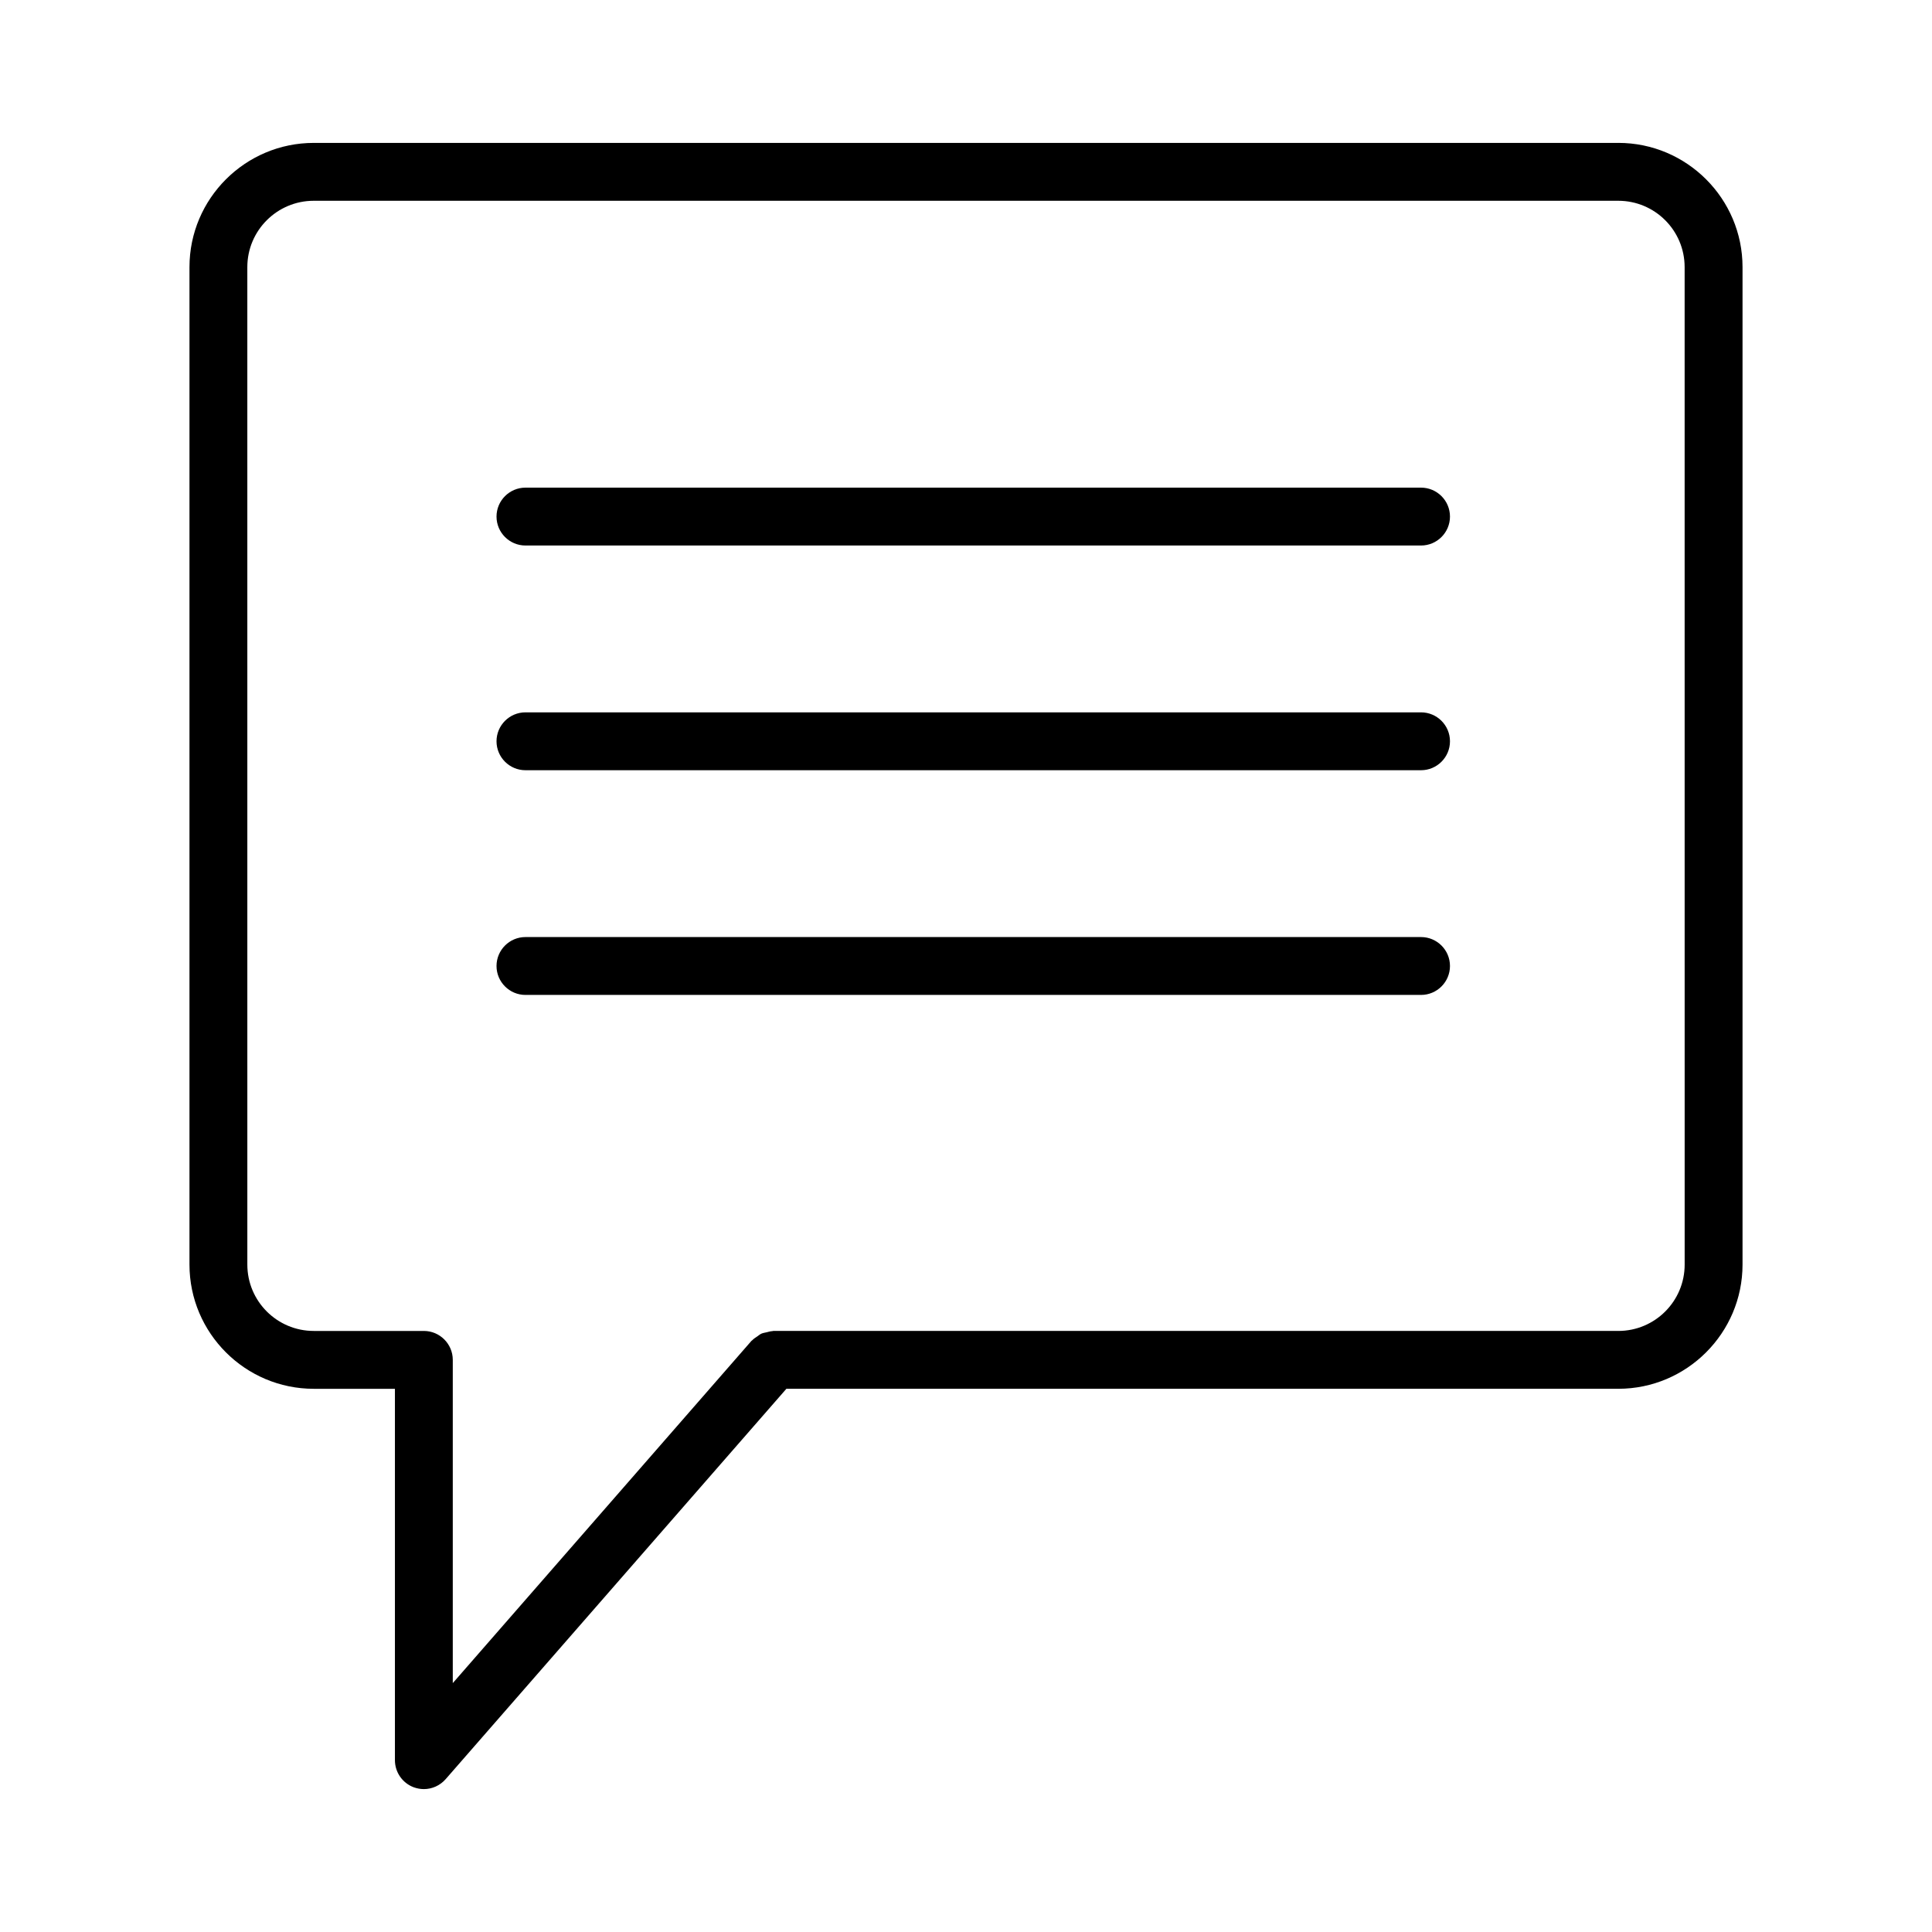
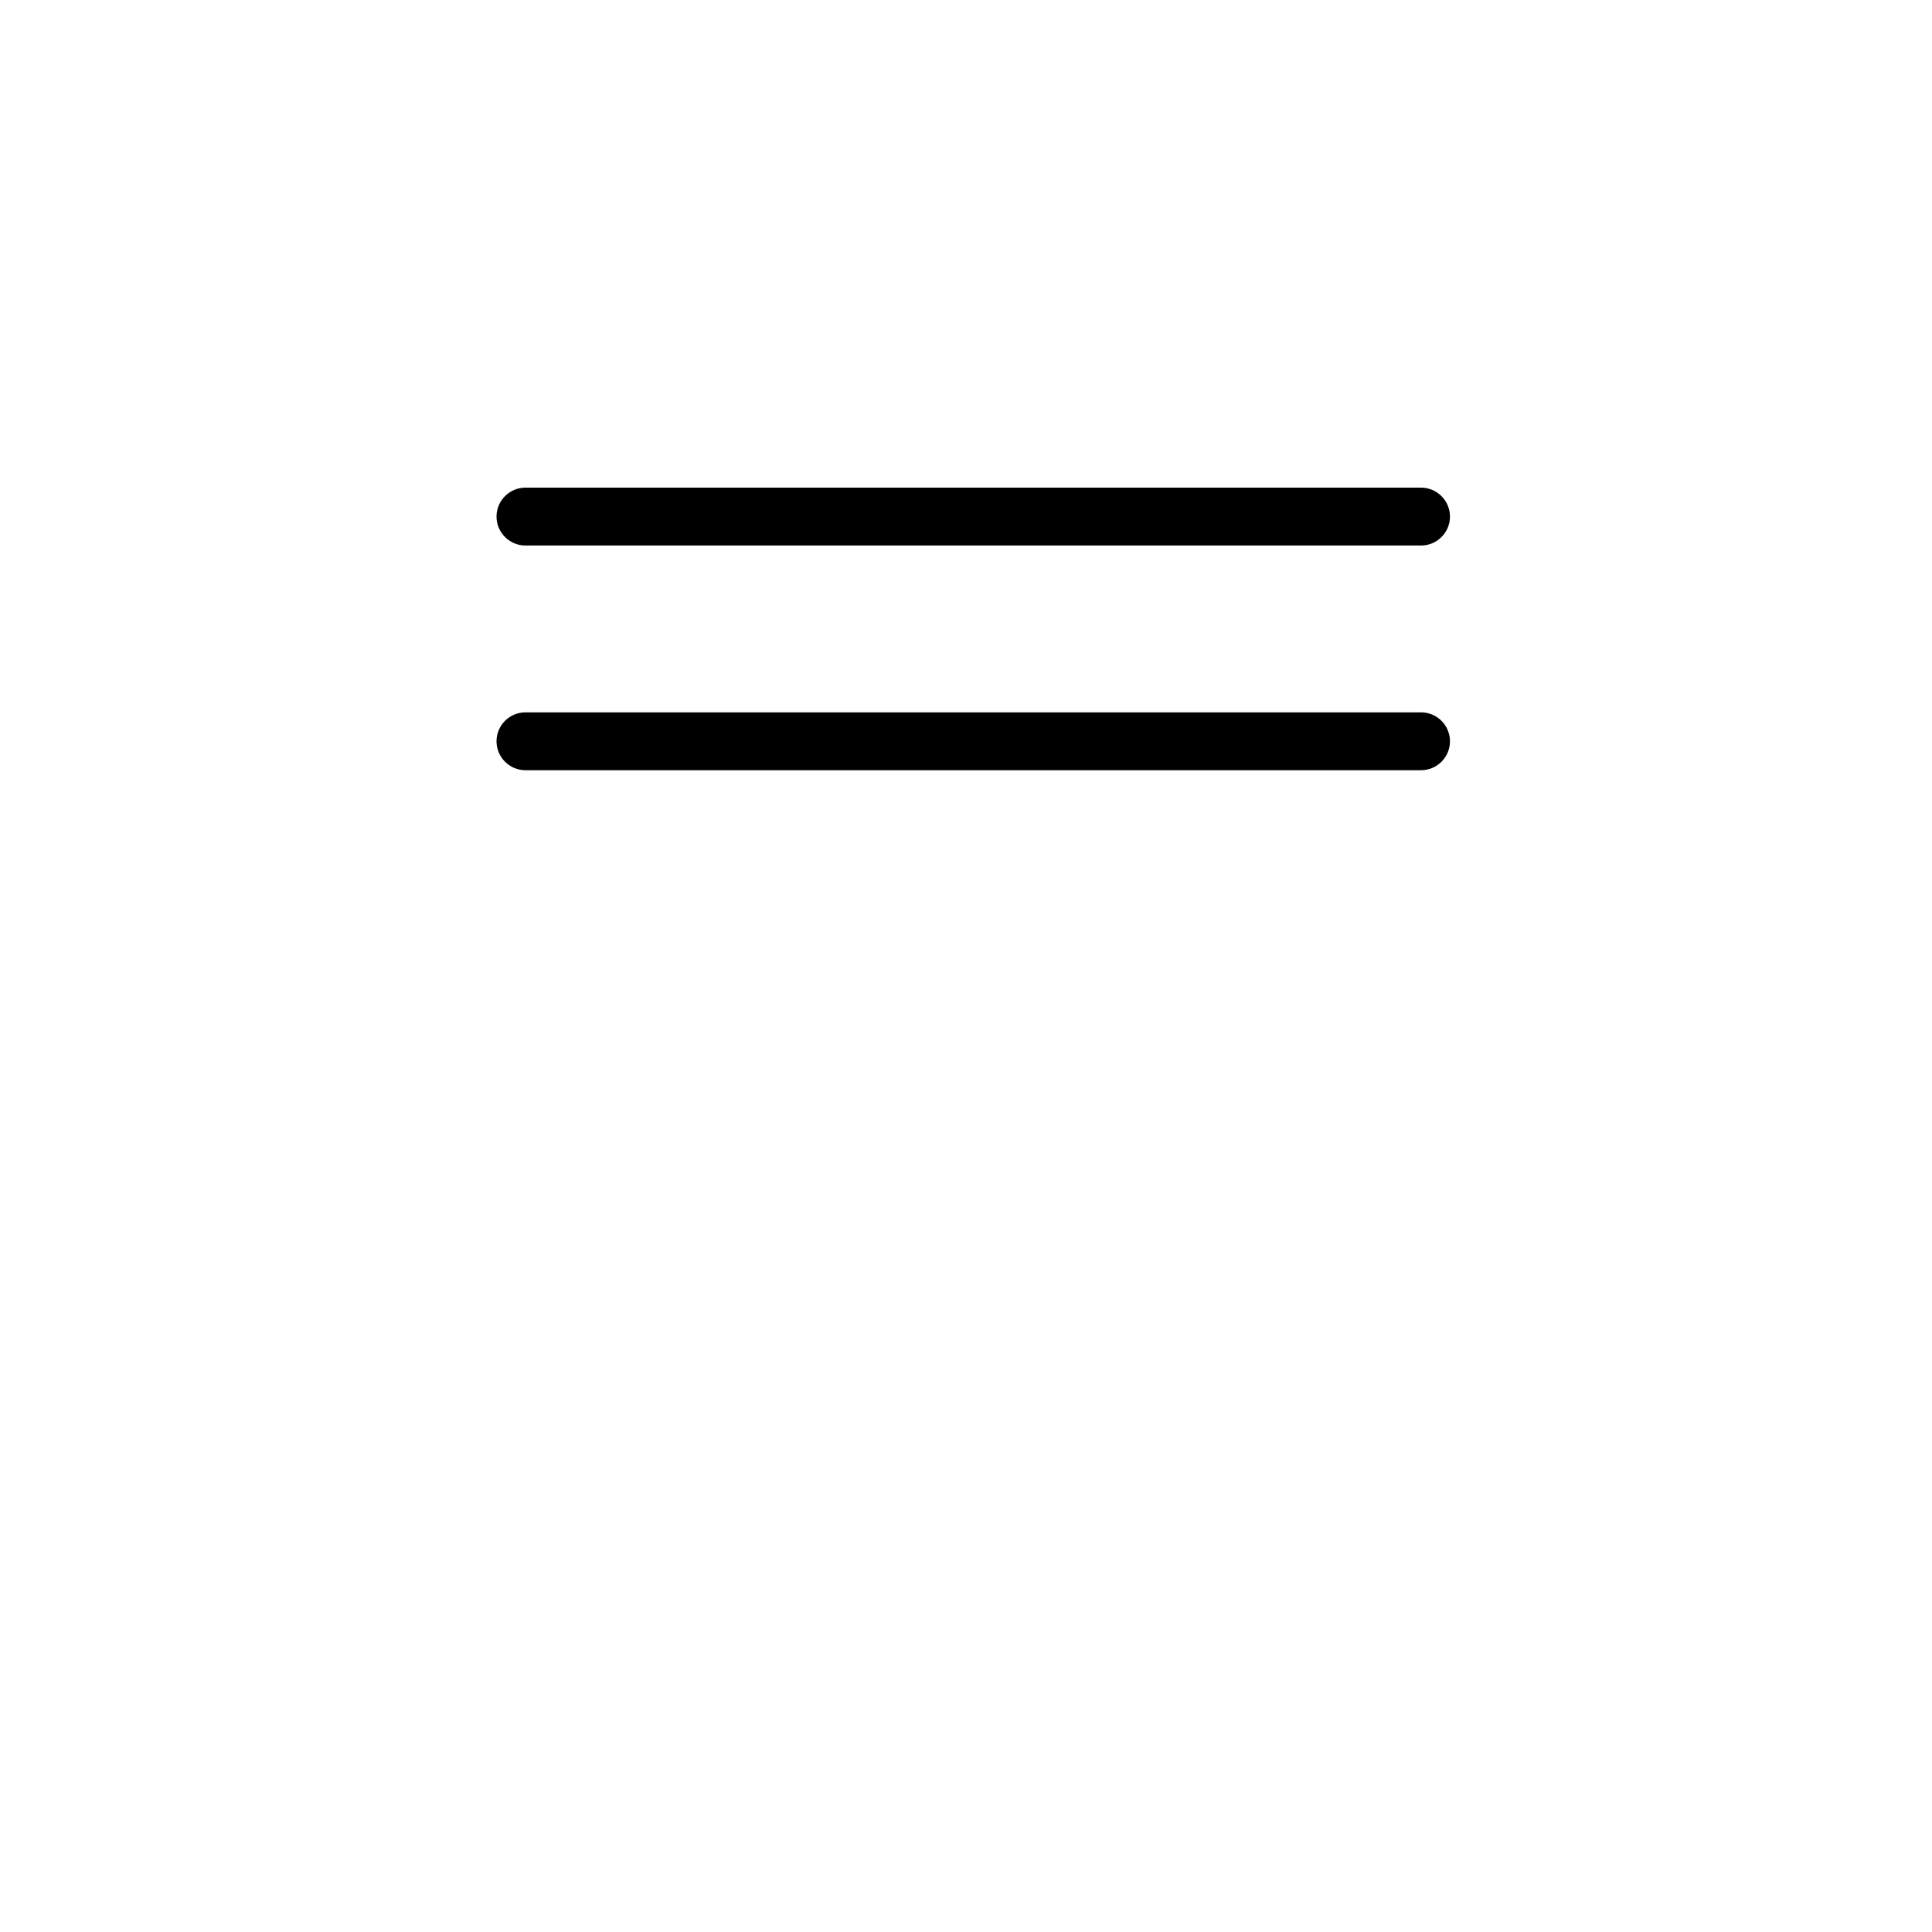
<svg xmlns="http://www.w3.org/2000/svg" fill="#000000" width="800px" height="800px" version="1.1" viewBox="144 144 512 512">
  <g>
-     <path d="m572.87 181.87h-345.72c-18.16 0-32.938 14.773-32.938 32.918v264.34c0 18.141 14.773 32.918 32.938 32.918h21.508v98.414c0 3.199 1.984 6.059 4.977 7.184 0.879 0.316 1.797 0.484 2.691 0.484 2.168 0 4.285-0.934 5.777-2.637l90.297-103.45h220.47c18.141 0 32.918-14.773 32.918-32.918v-264.34c0-18.141-14.773-32.918-32.918-32.918zm17.582 297.26c0 9.707-7.875 17.582-17.582 17.582h-223.95c-0.098 0-0.18 0.051-0.273 0.055-0.504 0.02-0.977 0.18-1.473 0.297-0.484 0.117-0.98 0.176-1.426 0.379-0.371 0.168-0.672 0.457-1.02 0.688-0.488 0.328-0.984 0.633-1.387 1.062-0.062 0.062-0.145 0.09-0.203 0.156l-79.148 90.691v-85.66c0-4.227-3.441-7.668-7.668-7.668h-29.176c-9.707 0-17.598-7.875-17.598-17.582l-0.004-264.34c0-9.707 7.894-17.582 17.598-17.582h345.72c9.707 0 17.582 7.875 17.582 17.582z" />
    <path d="m520.59 273.23h-237.34c-4.227 0-7.668 3.441-7.668 7.668 0 4.227 3.441 7.668 7.668 7.668h237.34c4.227 0 7.668-3.441 7.668-7.668 0-4.227-3.441-7.668-7.668-7.668z" />
    <path d="m520.59 332.78h-237.34c-4.227 0-7.668 3.441-7.668 7.668 0 4.227 3.441 7.668 7.668 7.668h237.34c4.227 0 7.668-3.441 7.668-7.668 0-4.227-3.441-7.668-7.668-7.668z" />
-     <path d="m520.59 392.33h-237.34c-4.227 0-7.668 3.441-7.668 7.668s3.441 7.668 7.668 7.668h237.34c4.227 0 7.668-3.441 7.668-7.668 0-4.231-3.441-7.668-7.668-7.668z" />
  </g>
</svg>